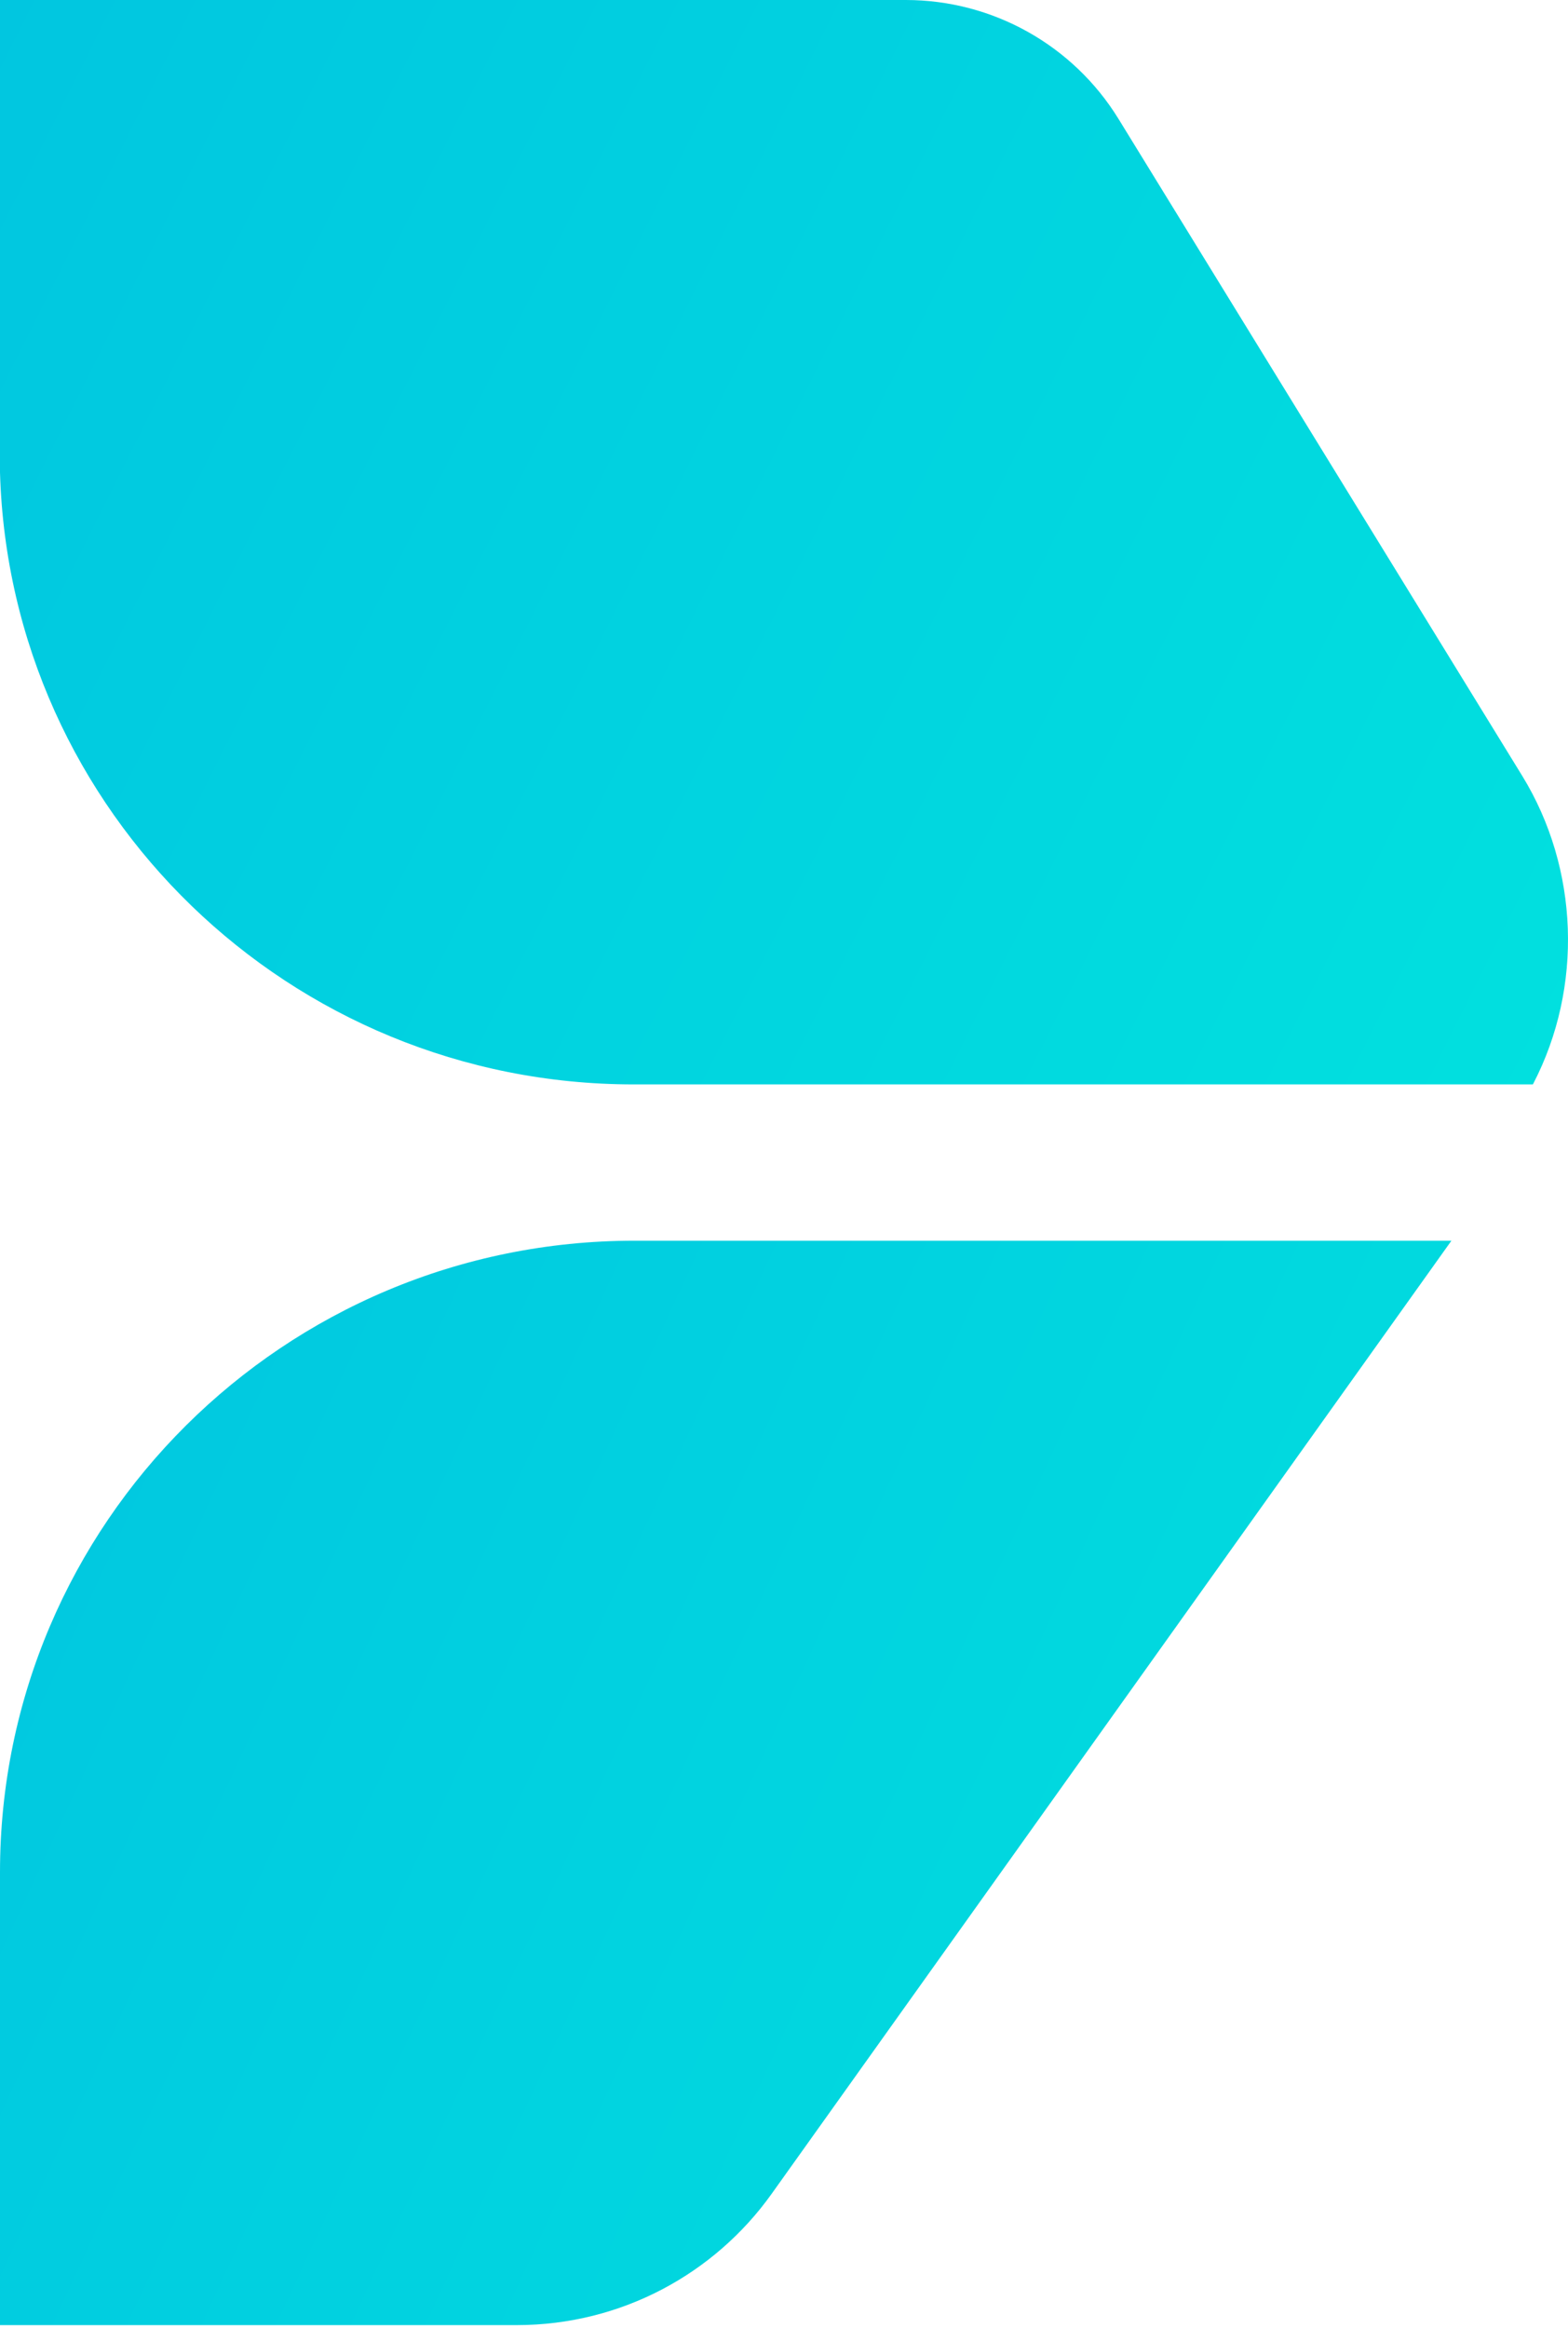
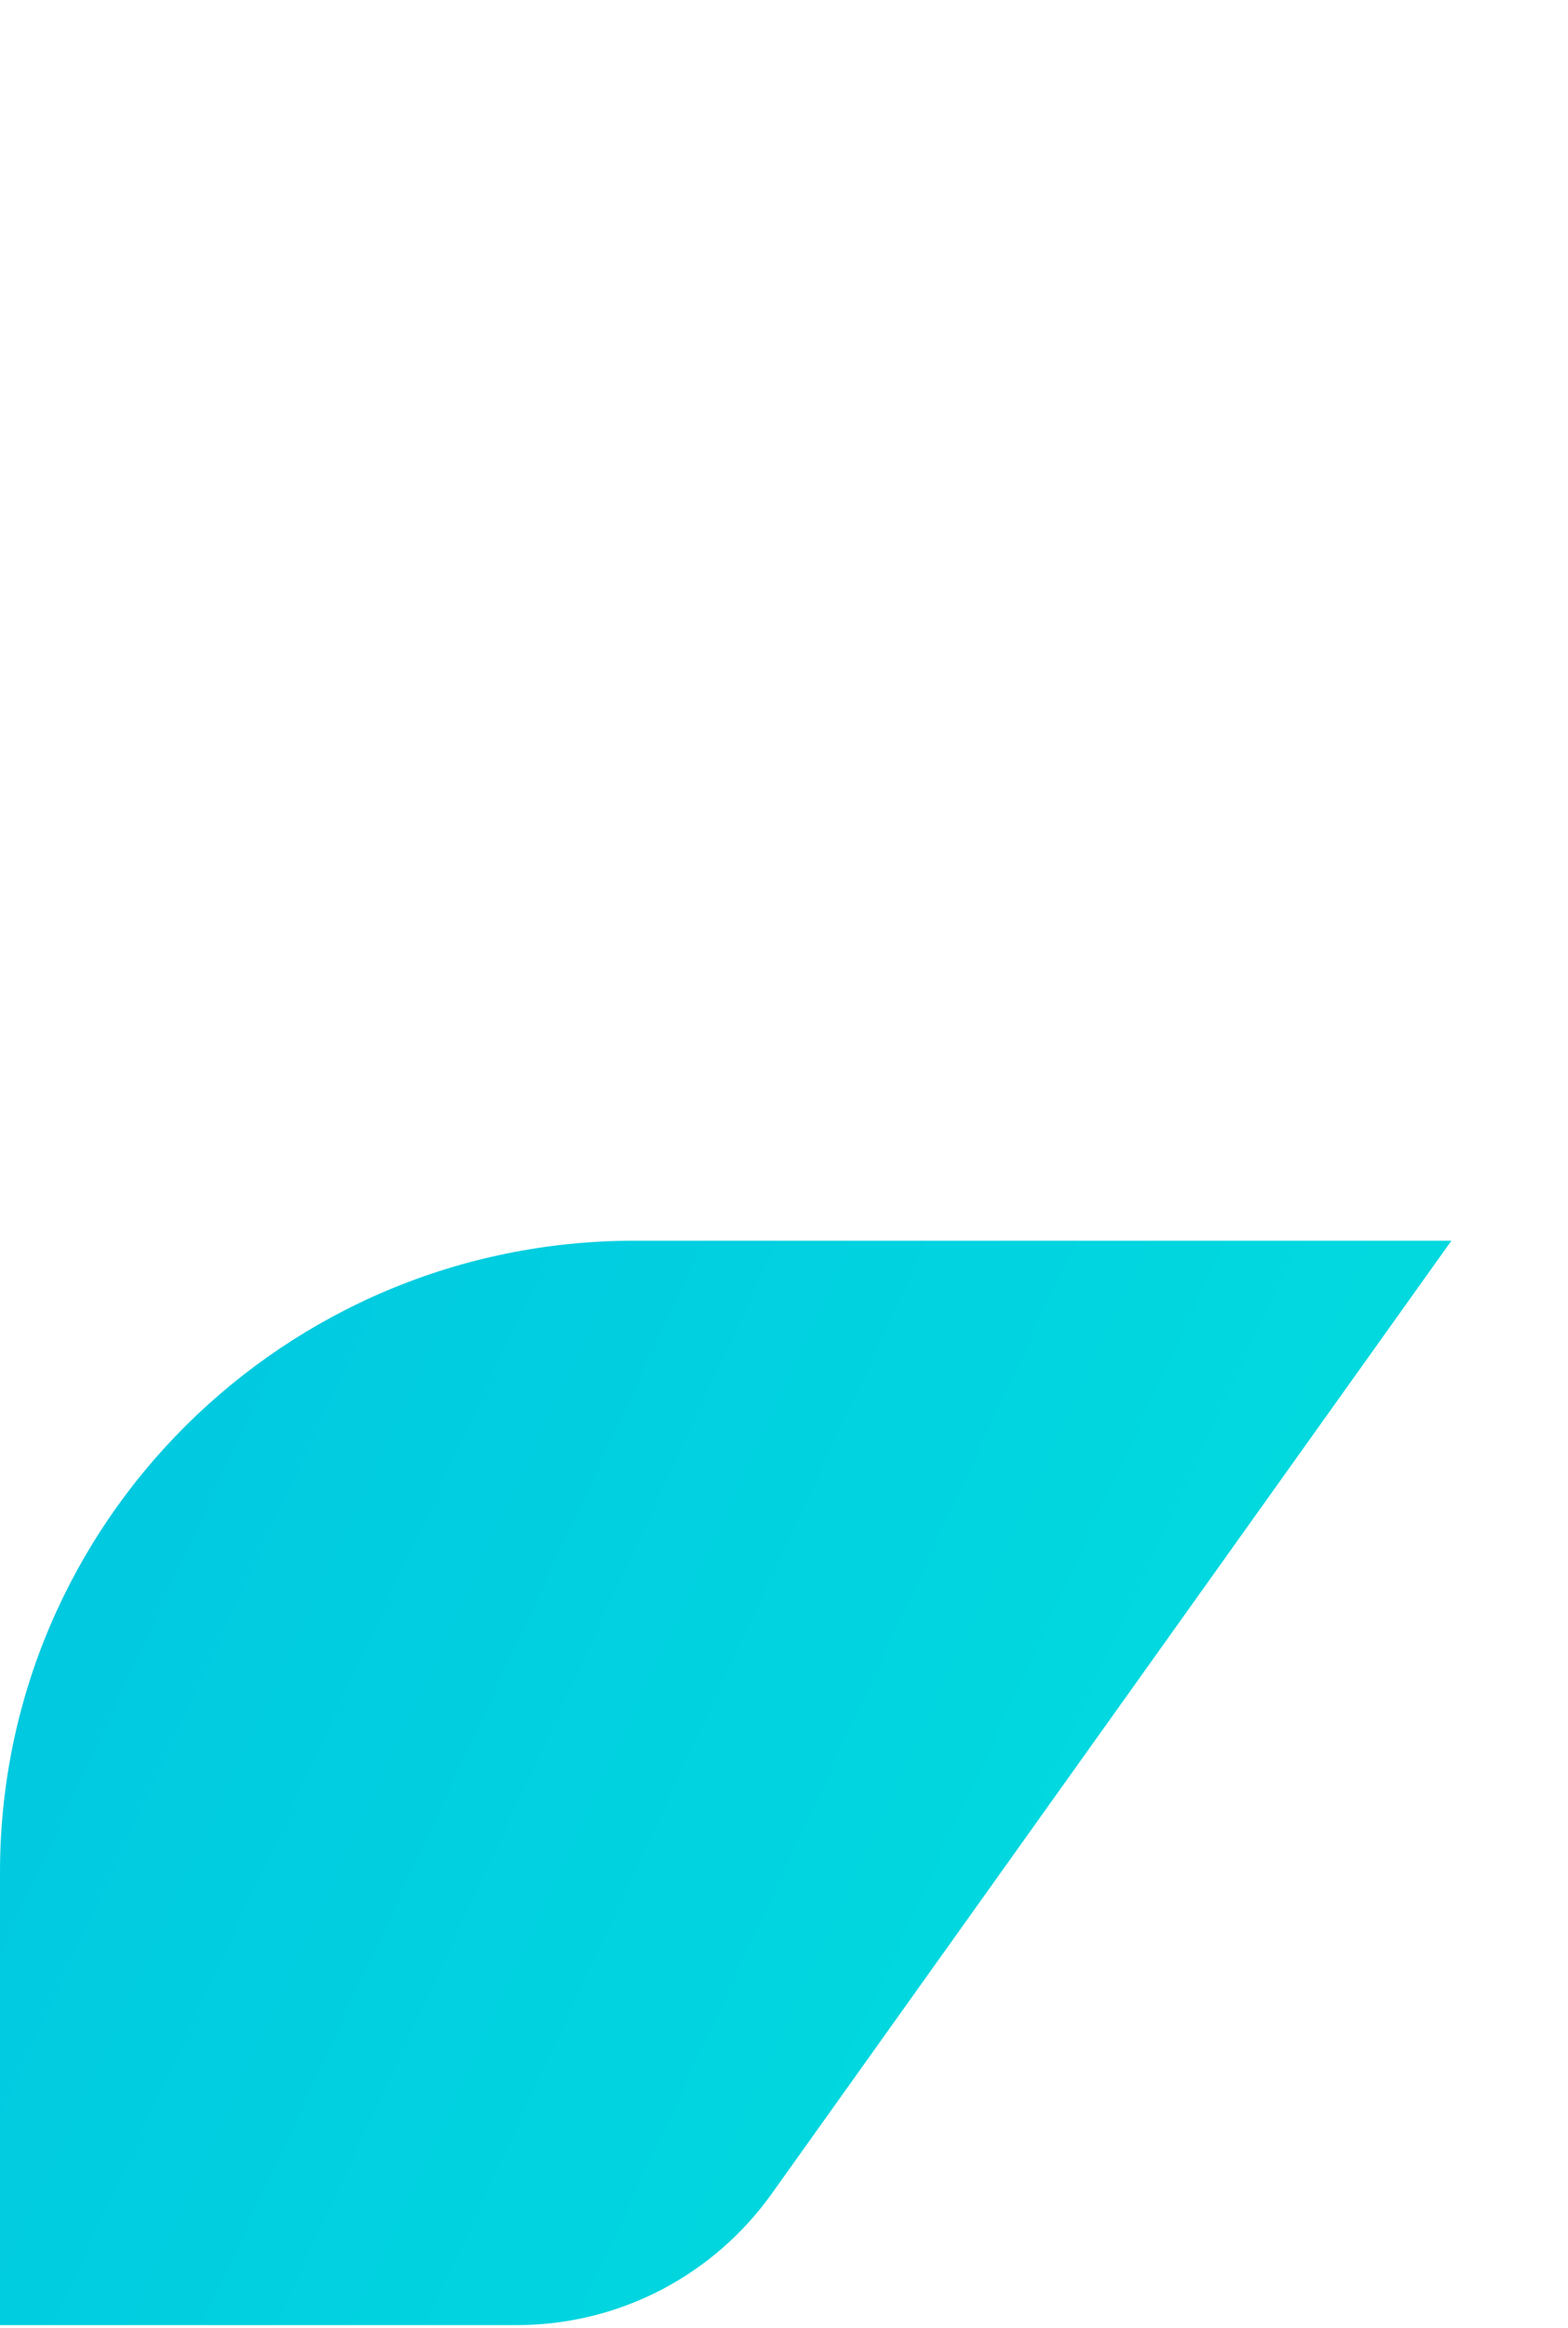
<svg xmlns="http://www.w3.org/2000/svg" width="452" height="671" viewBox="0 0 452 671" fill="none">
-   <path d="M442.013 312.276C441.969 312.362 441.926 312.449 441.861 312.535H182.645C83.511 312.535 2.807 234.055 0 136.15V0H261.104C286.121 0 309.344 12.985 322.444 34.297L438.858 223.694C455.181 250.347 456.375 284.54 442.013 312.276Z" fill="url(#paint0_linear_76_125)" />
  <path d="M418.394 357.582L222.384 632.35C206.05 655.21 179.218 670.117 148.902 670.117H0V539.569C0 439.052 81.889 357.582 182.899 357.582H418.394Z" fill="url(#paint1_linear_76_125)" />
  <defs>
    <linearGradient id="paint0_linear_76_125" x1="-1058.35" y1="-348.305" x2="446.555" y2="404.047" gradientUnits="userSpaceOnUse">
      <stop stop-color="#0191E2" />
      <stop offset="1" stop-color="#01E2DF" />
    </linearGradient>
    <linearGradient id="paint1_linear_76_125" x1="-979.659" y1="9.277" x2="454.408" y2="672.912" gradientUnits="userSpaceOnUse">
      <stop stop-color="#0191E2" />
      <stop offset="1" stop-color="#01E2DF" />
    </linearGradient>
  </defs>
</svg>